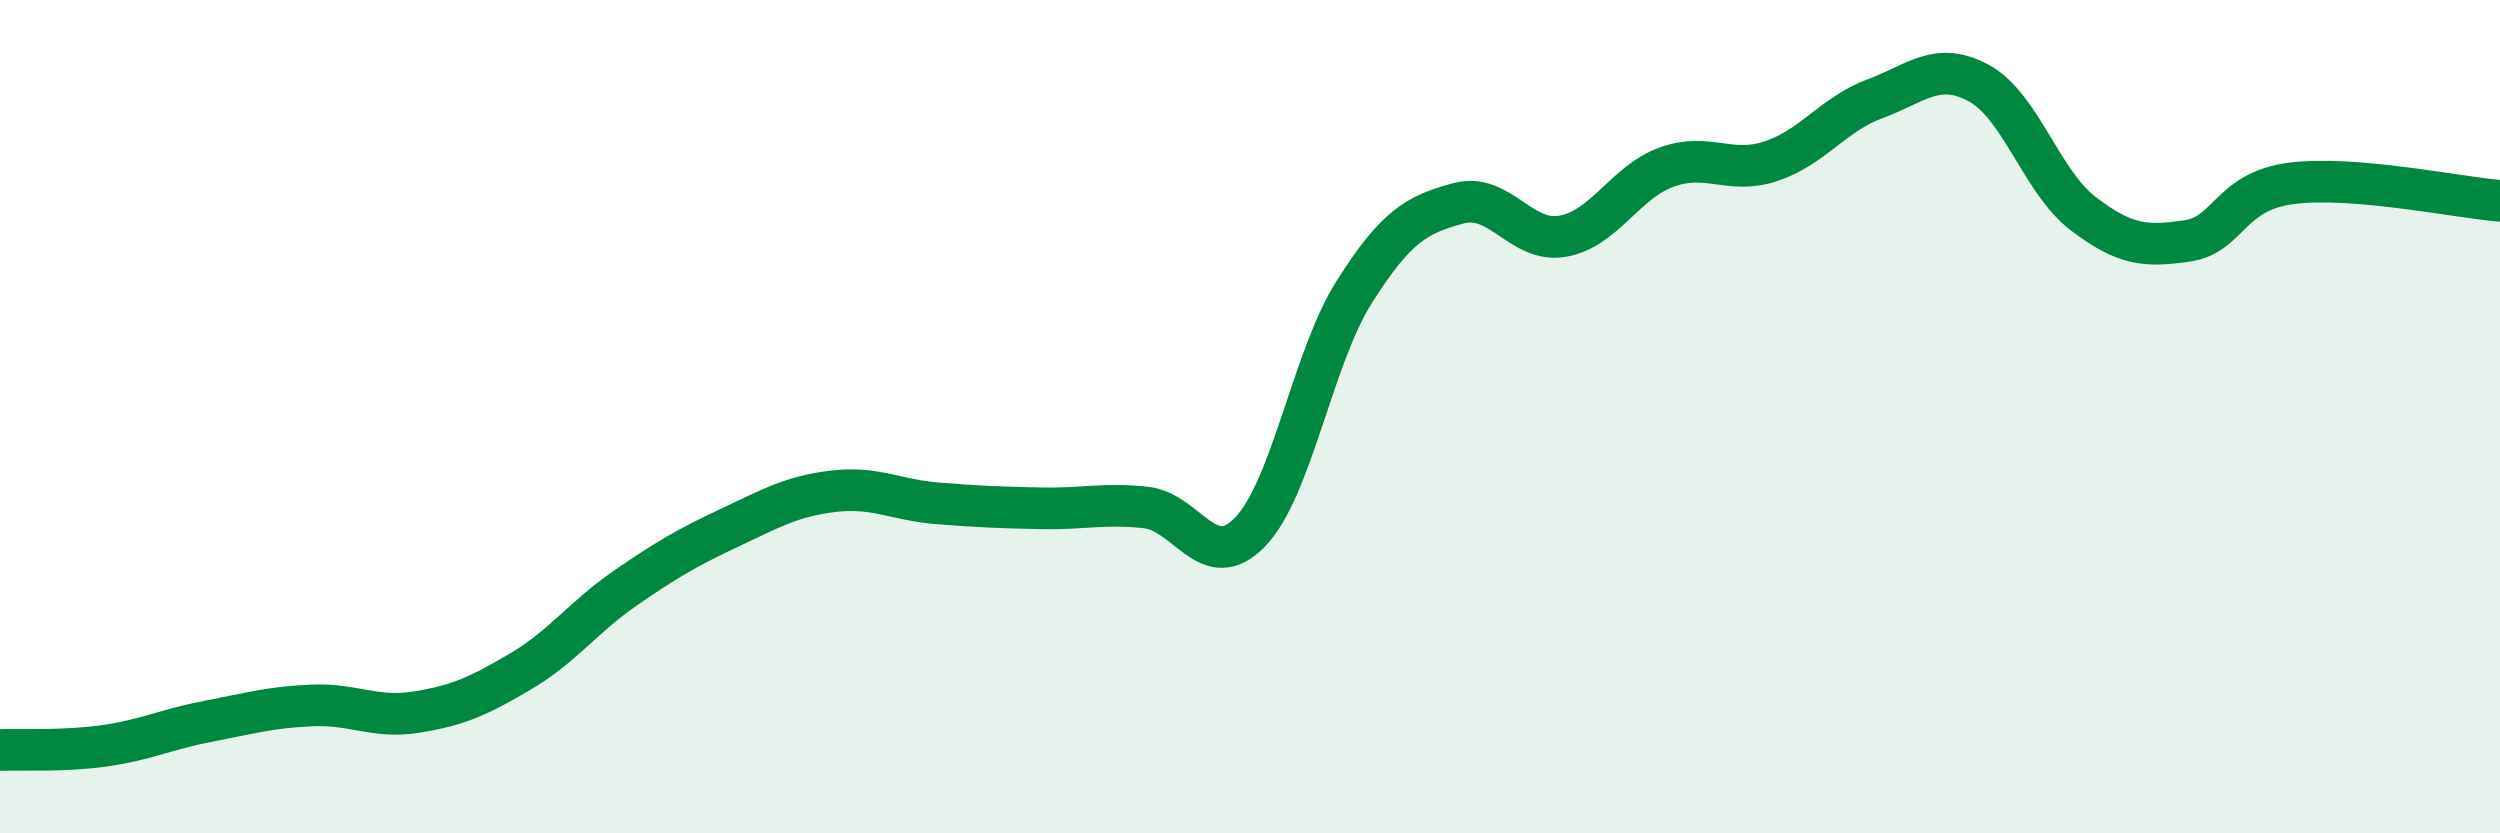
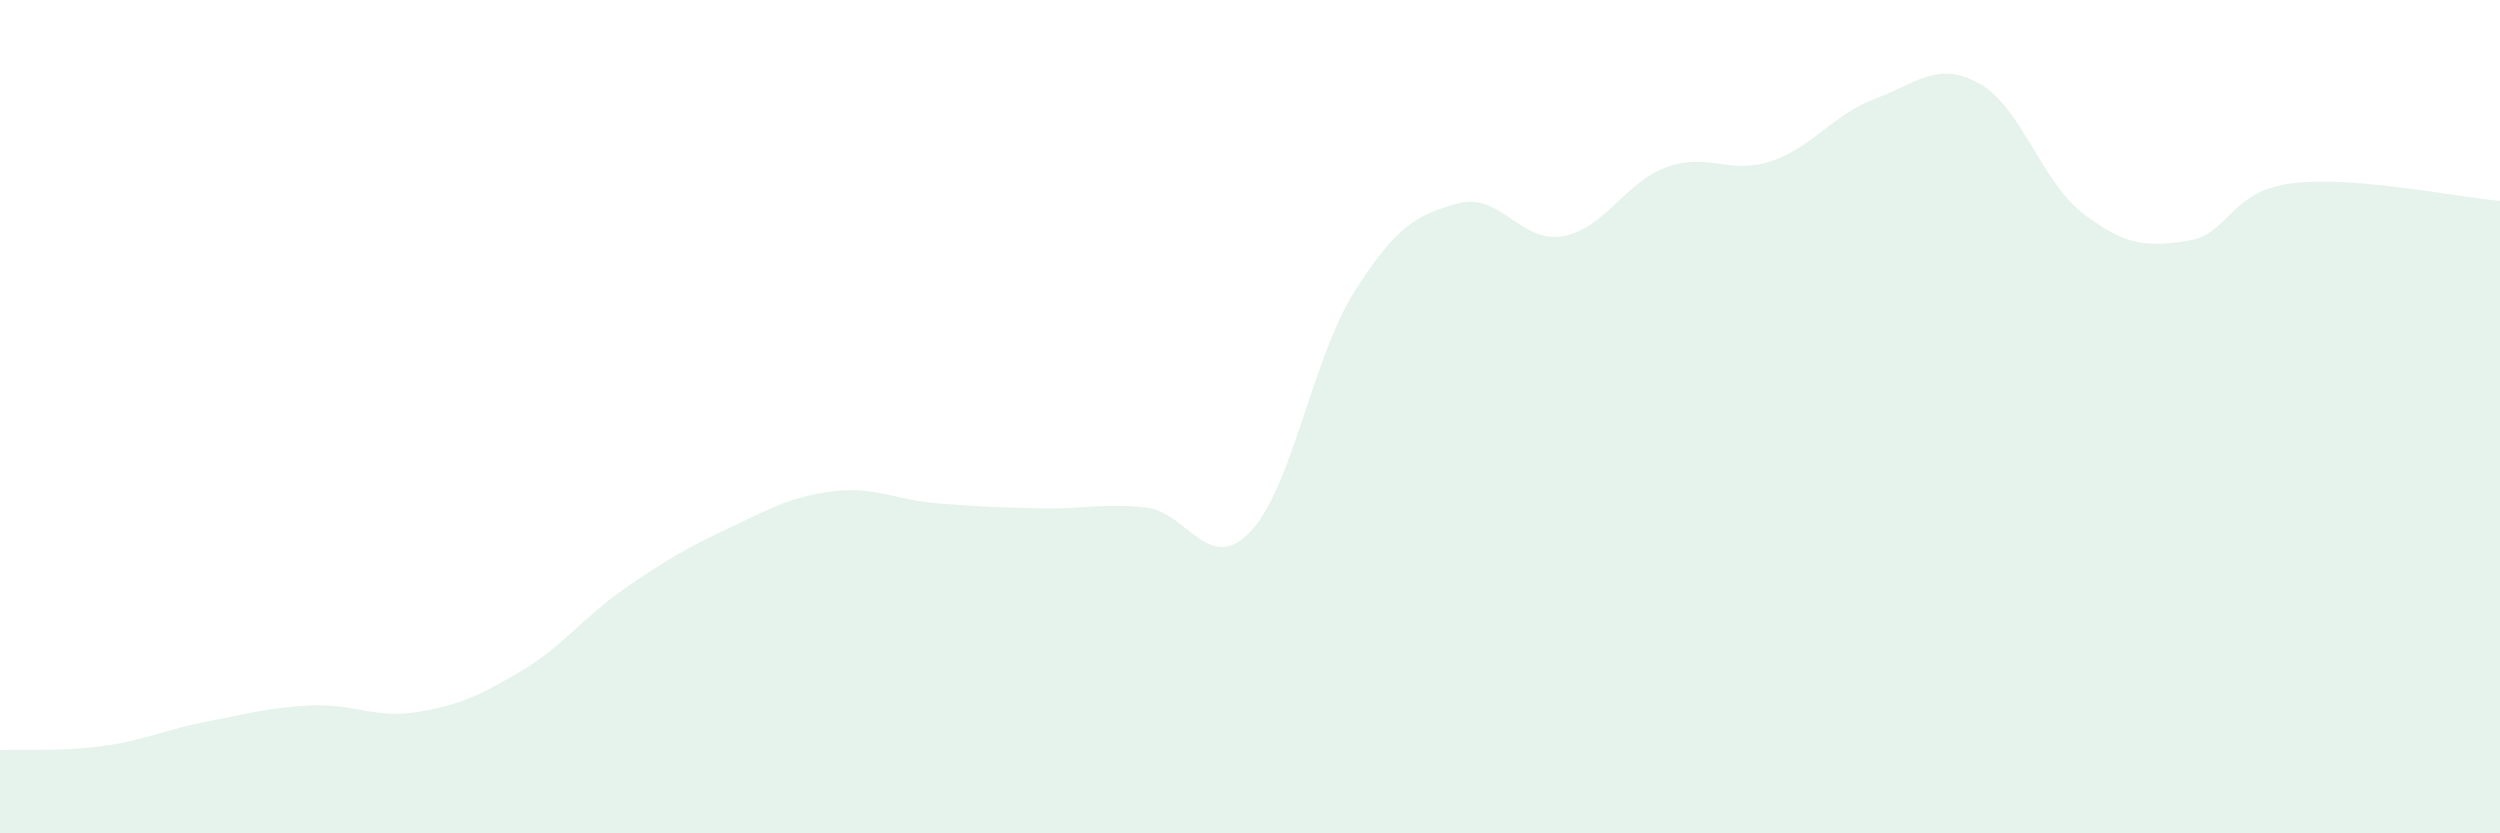
<svg xmlns="http://www.w3.org/2000/svg" width="60" height="20" viewBox="0 0 60 20">
  <path d="M 0,18 C 0.5,17.98 1.5,18.04 2.5,17.9 C 3.5,17.76 4,17.5 5,17.31 C 6,17.12 6.5,16.97 7.5,16.93 C 8.5,16.89 9,17.25 10,17.09 C 11,16.93 11.5,16.7 12.5,16.11 C 13.5,15.52 14,14.81 15,14.12 C 16,13.43 16.5,13.14 17.5,12.67 C 18.5,12.2 19,11.91 20,11.79 C 21,11.67 21.5,12 22.5,12.08 C 23.5,12.16 24,12.18 25,12.2 C 26,12.22 26.5,12.07 27.5,12.18 C 28.5,12.29 29,13.8 30,12.77 C 31,11.74 31.5,8.59 32.5,7.01 C 33.5,5.43 34,5.15 35,4.88 C 36,4.61 36.5,5.84 37.5,5.67 C 38.5,5.5 39,4.37 40,4.01 C 41,3.65 41.5,4.2 42.5,3.87 C 43.5,3.54 44,2.74 45,2.37 C 46,2 46.5,1.45 47.5,2 C 48.5,2.55 49,4.37 50,5.13 C 51,5.89 51.5,5.93 52.5,5.78 C 53.5,5.63 53.5,4.59 55,4.4 C 56.5,4.21 59,4.74 60,4.82L60 20L0 20Z" fill="#008740" opacity="0.1" stroke-linecap="round" stroke-linejoin="round" />
-   <path d="M 0,18 C 0.5,17.98 1.5,18.04 2.5,17.9 C 3.5,17.76 4,17.5 5,17.31 C 6,17.12 6.5,16.97 7.5,16.93 C 8.5,16.89 9,17.25 10,17.09 C 11,16.93 11.5,16.7 12.5,16.11 C 13.5,15.52 14,14.81 15,14.12 C 16,13.43 16.5,13.14 17.5,12.67 C 18.5,12.2 19,11.91 20,11.79 C 21,11.67 21.5,12 22.5,12.08 C 23.5,12.16 24,12.18 25,12.2 C 26,12.22 26.5,12.07 27.5,12.18 C 28.5,12.29 29,13.8 30,12.77 C 31,11.74 31.5,8.59 32.5,7.01 C 33.5,5.43 34,5.15 35,4.88 C 36,4.61 36.5,5.84 37.5,5.67 C 38.5,5.5 39,4.37 40,4.01 C 41,3.65 41.5,4.2 42.5,3.87 C 43.5,3.54 44,2.74 45,2.37 C 46,2 46.5,1.45 47.5,2 C 48.5,2.55 49,4.37 50,5.13 C 51,5.89 51.5,5.93 52.5,5.78 C 53.5,5.63 53.5,4.59 55,4.4 C 56.5,4.21 59,4.74 60,4.82" stroke="#008740" stroke-width="1" fill="none" stroke-linecap="round" stroke-linejoin="round" />
</svg>